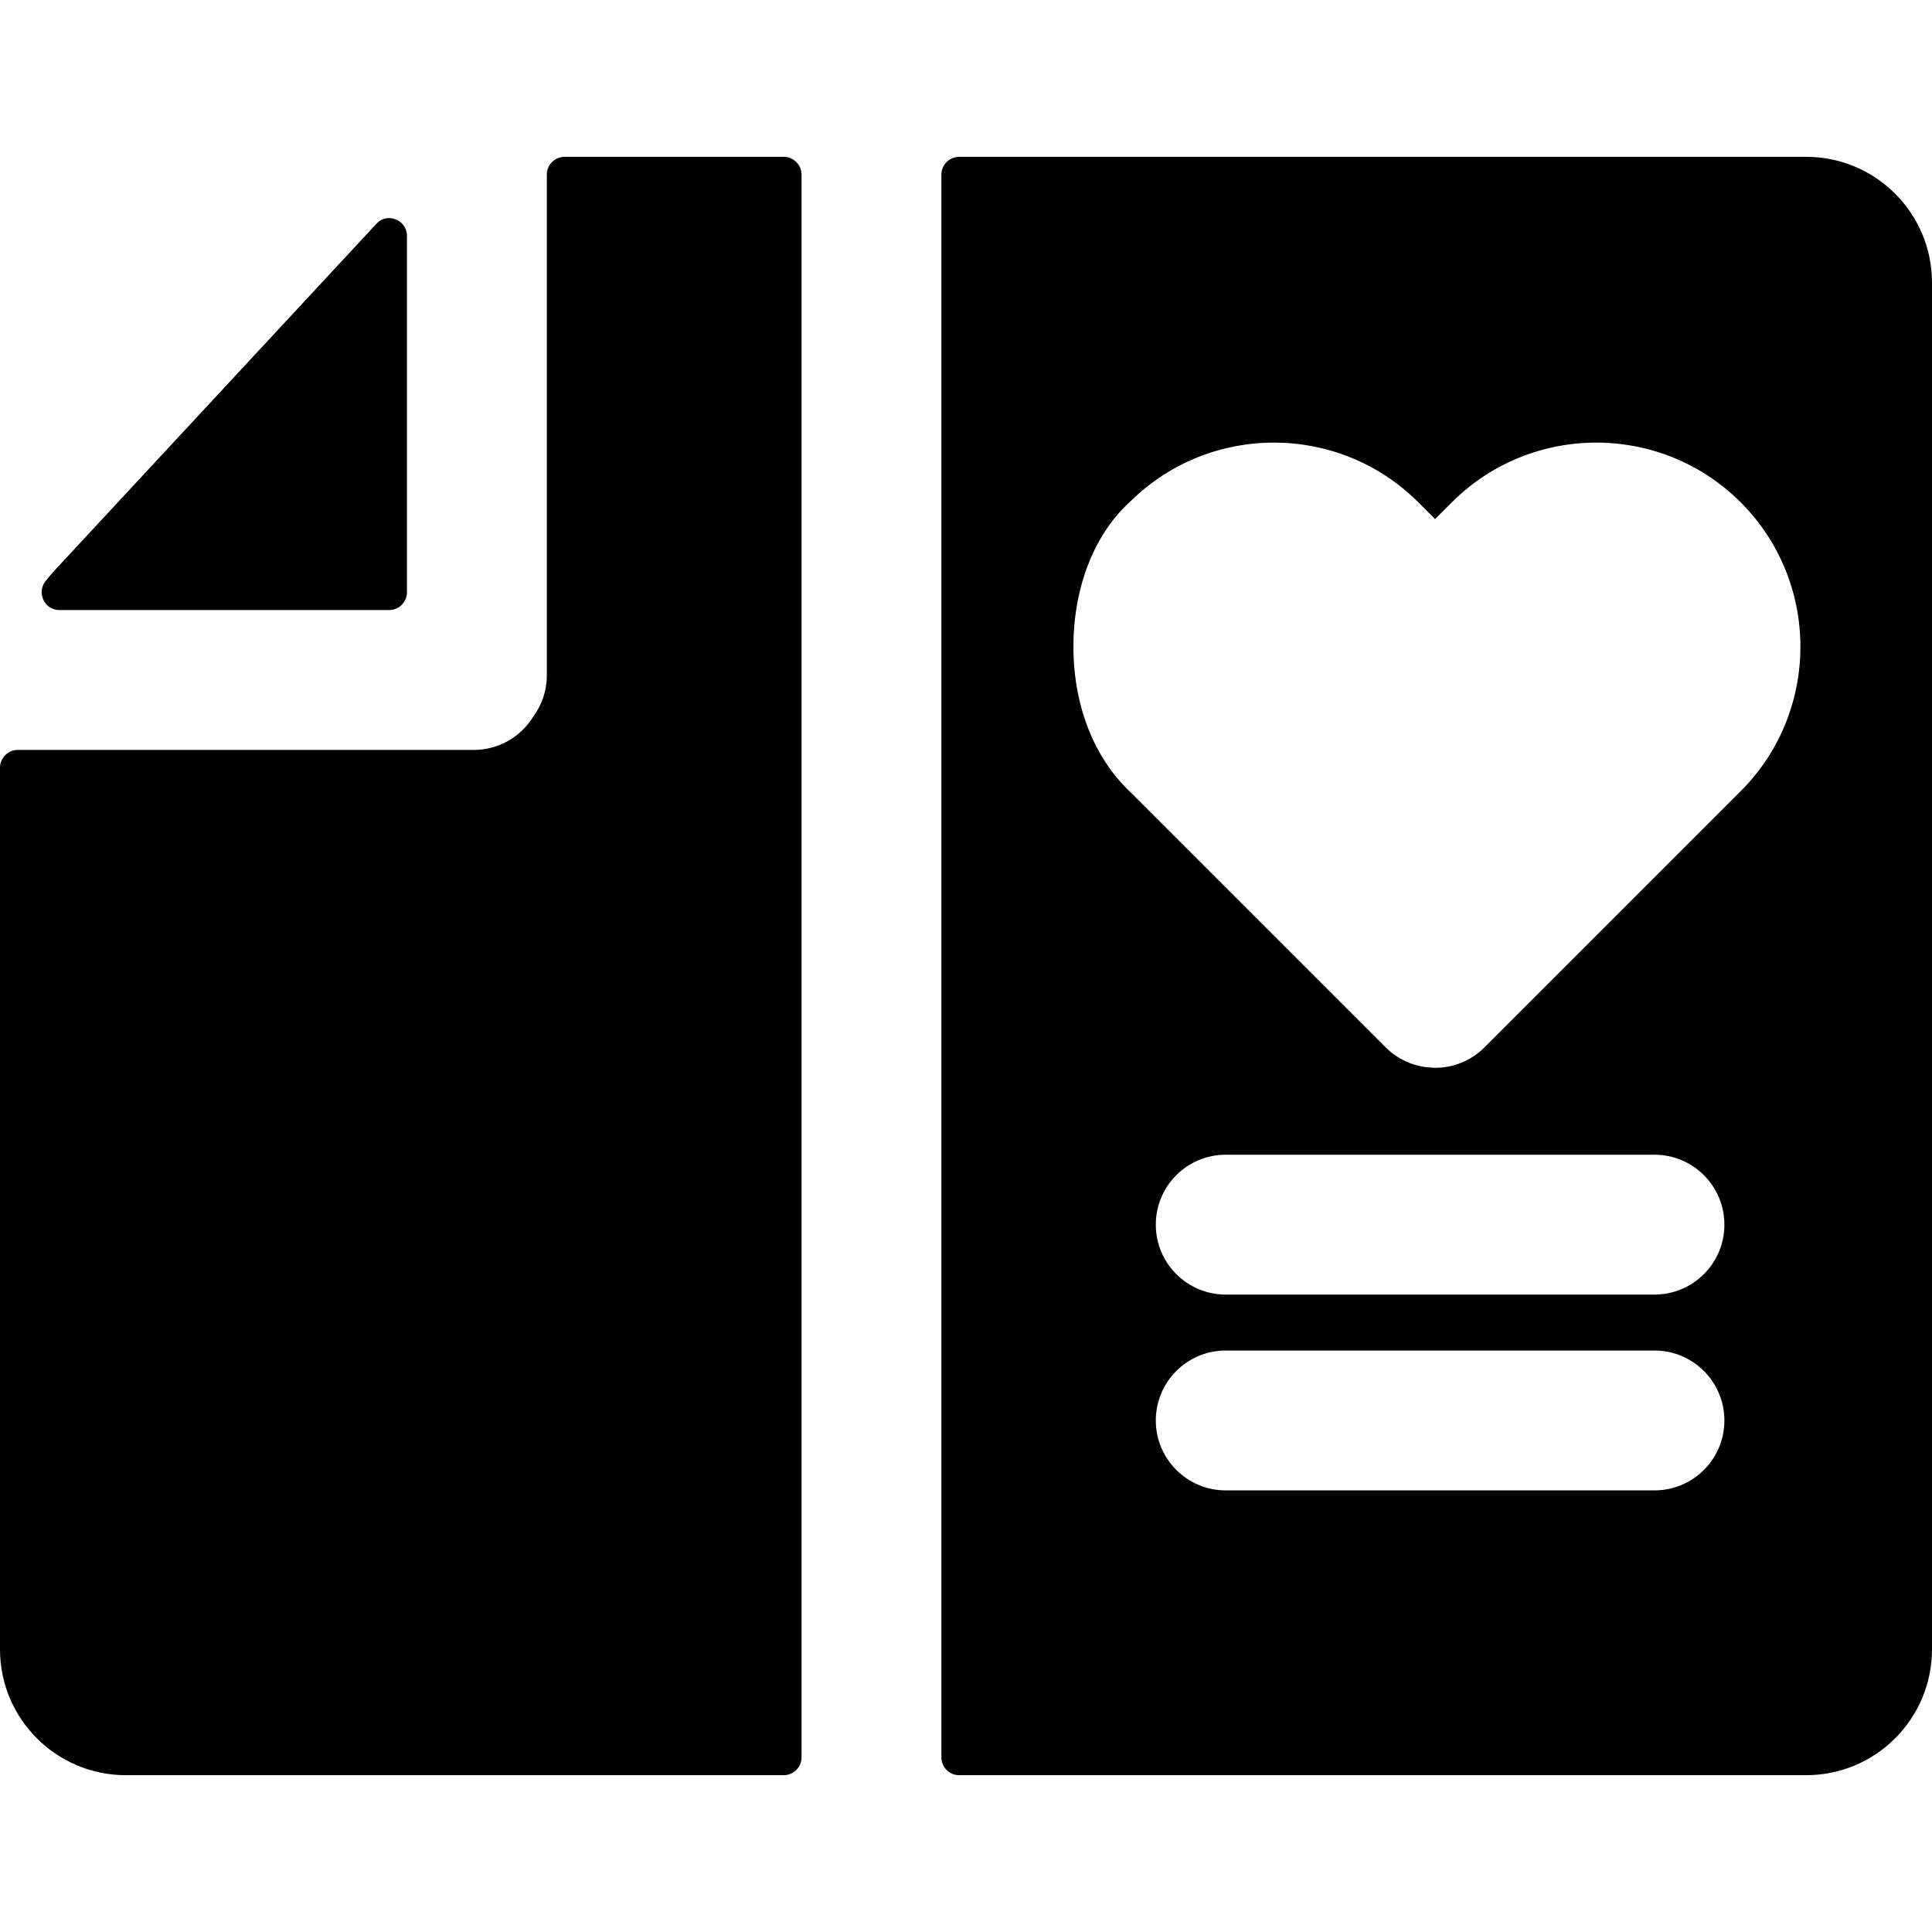
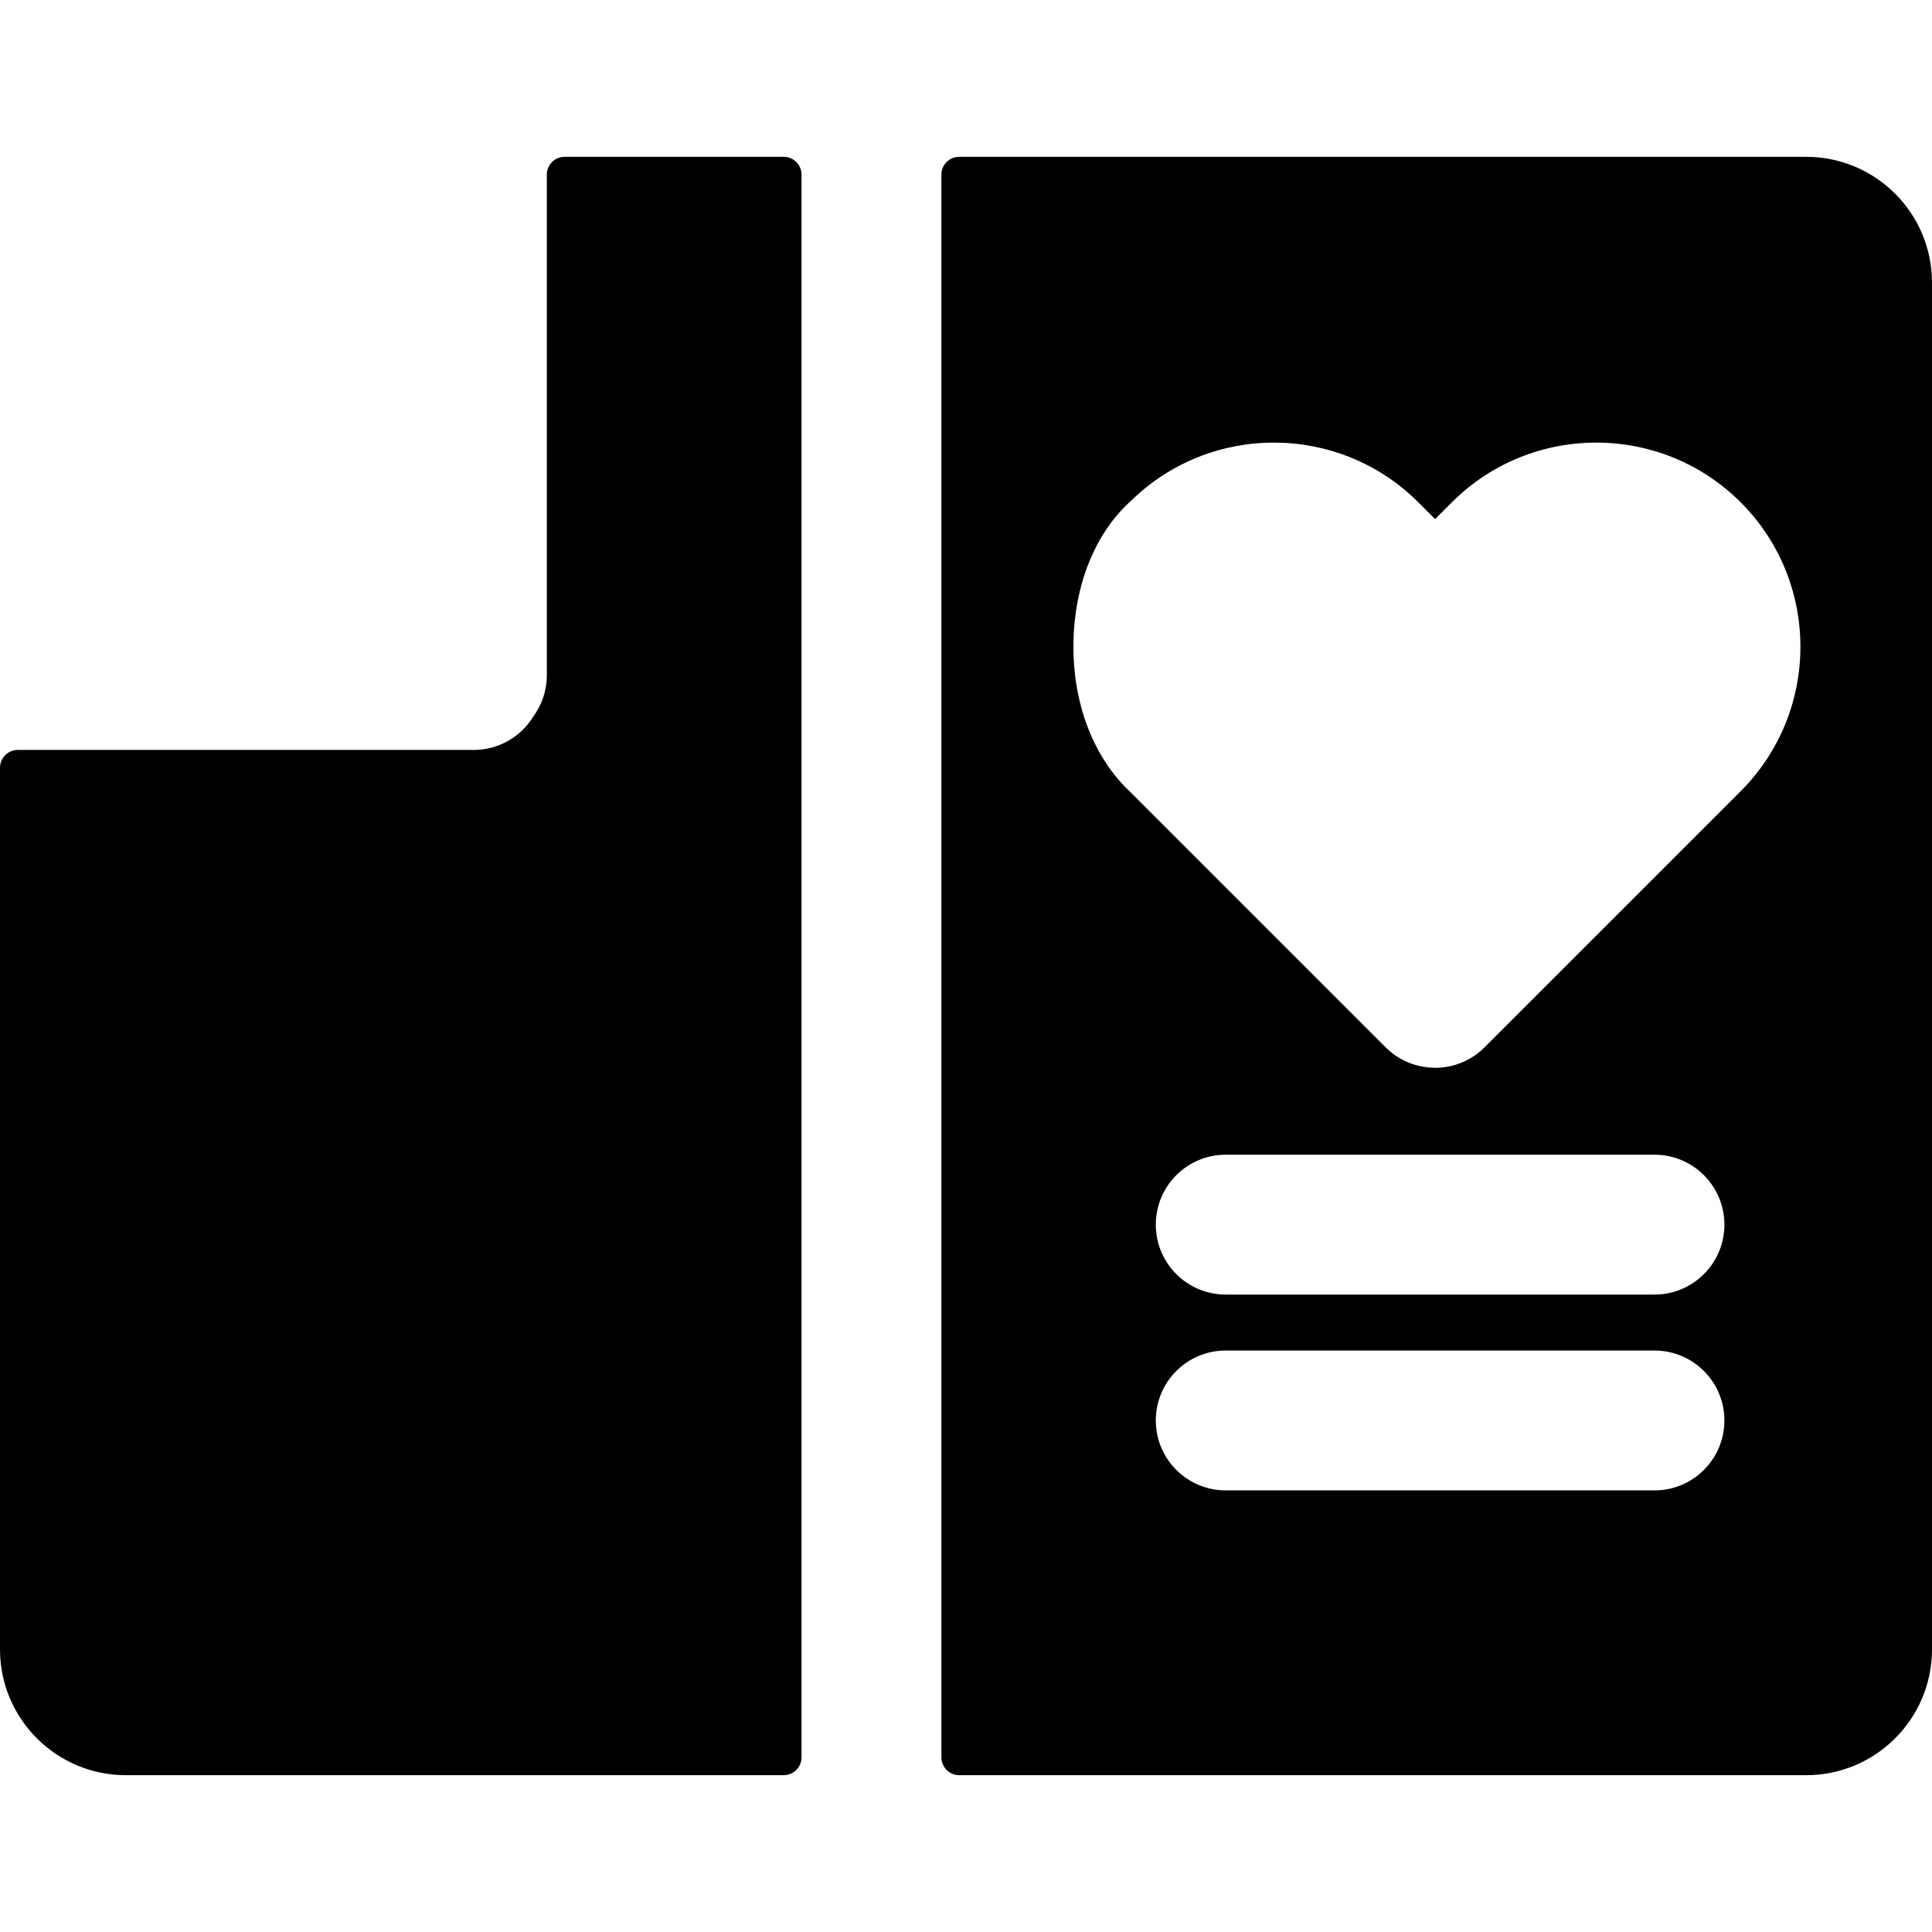
<svg xmlns="http://www.w3.org/2000/svg" version="1.1" id="Layer_1" x="0px" y="0px" viewBox="0 0 511.999 511.999" style="enable-background:new 0 0 511.999 511.999;" xml:space="preserve">
  <g>
    <g>
      <path d="M207.688,41.558h-58.05c-2.61,0-4.724,2.115-4.724,4.724v132.691c0,4.098-1.347,7.873-3.599,10.942    c-3.264,5.289-9.095,8.827-15.767,8.827H4.724c-2.609,0-4.724,2.115-4.724,4.724v233.617c0,18.425,14.935,33.36,33.36,33.36    h174.328c2.61,0,4.724-2.115,4.724-4.724V46.281C212.412,43.673,210.297,41.558,207.688,41.558z" />
    </g>
  </g>
  <g>
    <g>
-       <path d="M99.803,59.251c-0.025,0.027-0.049,0.053-0.074,0.08L14.856,150.75c-0.961,1.035-1.879,2.104-2.753,3.2    c-2.483,3.12-0.331,7.722,3.657,7.722h87.363c2.608,0.001,4.724-2.114,4.724-4.724V62.507    C107.847,58.299,102.672,56.174,99.803,59.251z" />
-     </g>
+       </g>
  </g>
  <g>
    <g>
      <path d="M478.64,41.558H265.964h-11.761c-2.609,0-4.724,2.115-4.724,4.724v419.437c0,2.609,2.115,4.724,4.724,4.724h11.761    h212.675c18.425,0,33.36-14.936,33.36-33.36V74.918C512,56.493,497.063,41.558,478.64,41.558z M438.449,394.969H324.832    c-10.235,0-18.533-8.298-18.533-18.533s8.298-18.533,18.533-18.533h113.617c10.235,0,18.533,8.298,18.533,18.533    S448.686,394.969,438.449,394.969z M438.449,343.076H324.832c-10.235,0-18.533-8.298-18.533-18.533    c0-10.235,8.298-18.533,18.533-18.533h113.617c10.235,0,18.533,8.298,18.533,18.533    C456.983,334.778,448.686,343.076,438.449,343.076z M461.3,209.668l-67.884,67.883c-3.619,3.619-8.362,5.429-13.104,5.429    c-0.206,0-0.413-0.022-0.619-0.03c-3.35-0.111-6.674-1.106-9.578-3.023c-1.028-0.678-2.003-1.47-2.909-2.375l-67.633-67.633    c-9.849-9.217-15.346-23.6-15.097-39.55c0.241-15.521,5.813-29.214,15.315-37.708c21.141-20.64,55.131-20.487,76.08,0.462    l4.442,4.442l4.443-4.443c21.103-21.102,55.443-21.102,76.547,0.001C482.403,154.226,482.403,188.565,461.3,209.668z" />
    </g>
  </g>
  <g>
</g>
  <g>
</g>
  <g>
</g>
  <g>
</g>
  <g>
</g>
  <g>
</g>
  <g>
</g>
  <g>
</g>
  <g>
</g>
  <g>
</g>
  <g>
</g>
  <g>
</g>
  <g>
</g>
  <g>
</g>
  <g>
</g>
</svg>